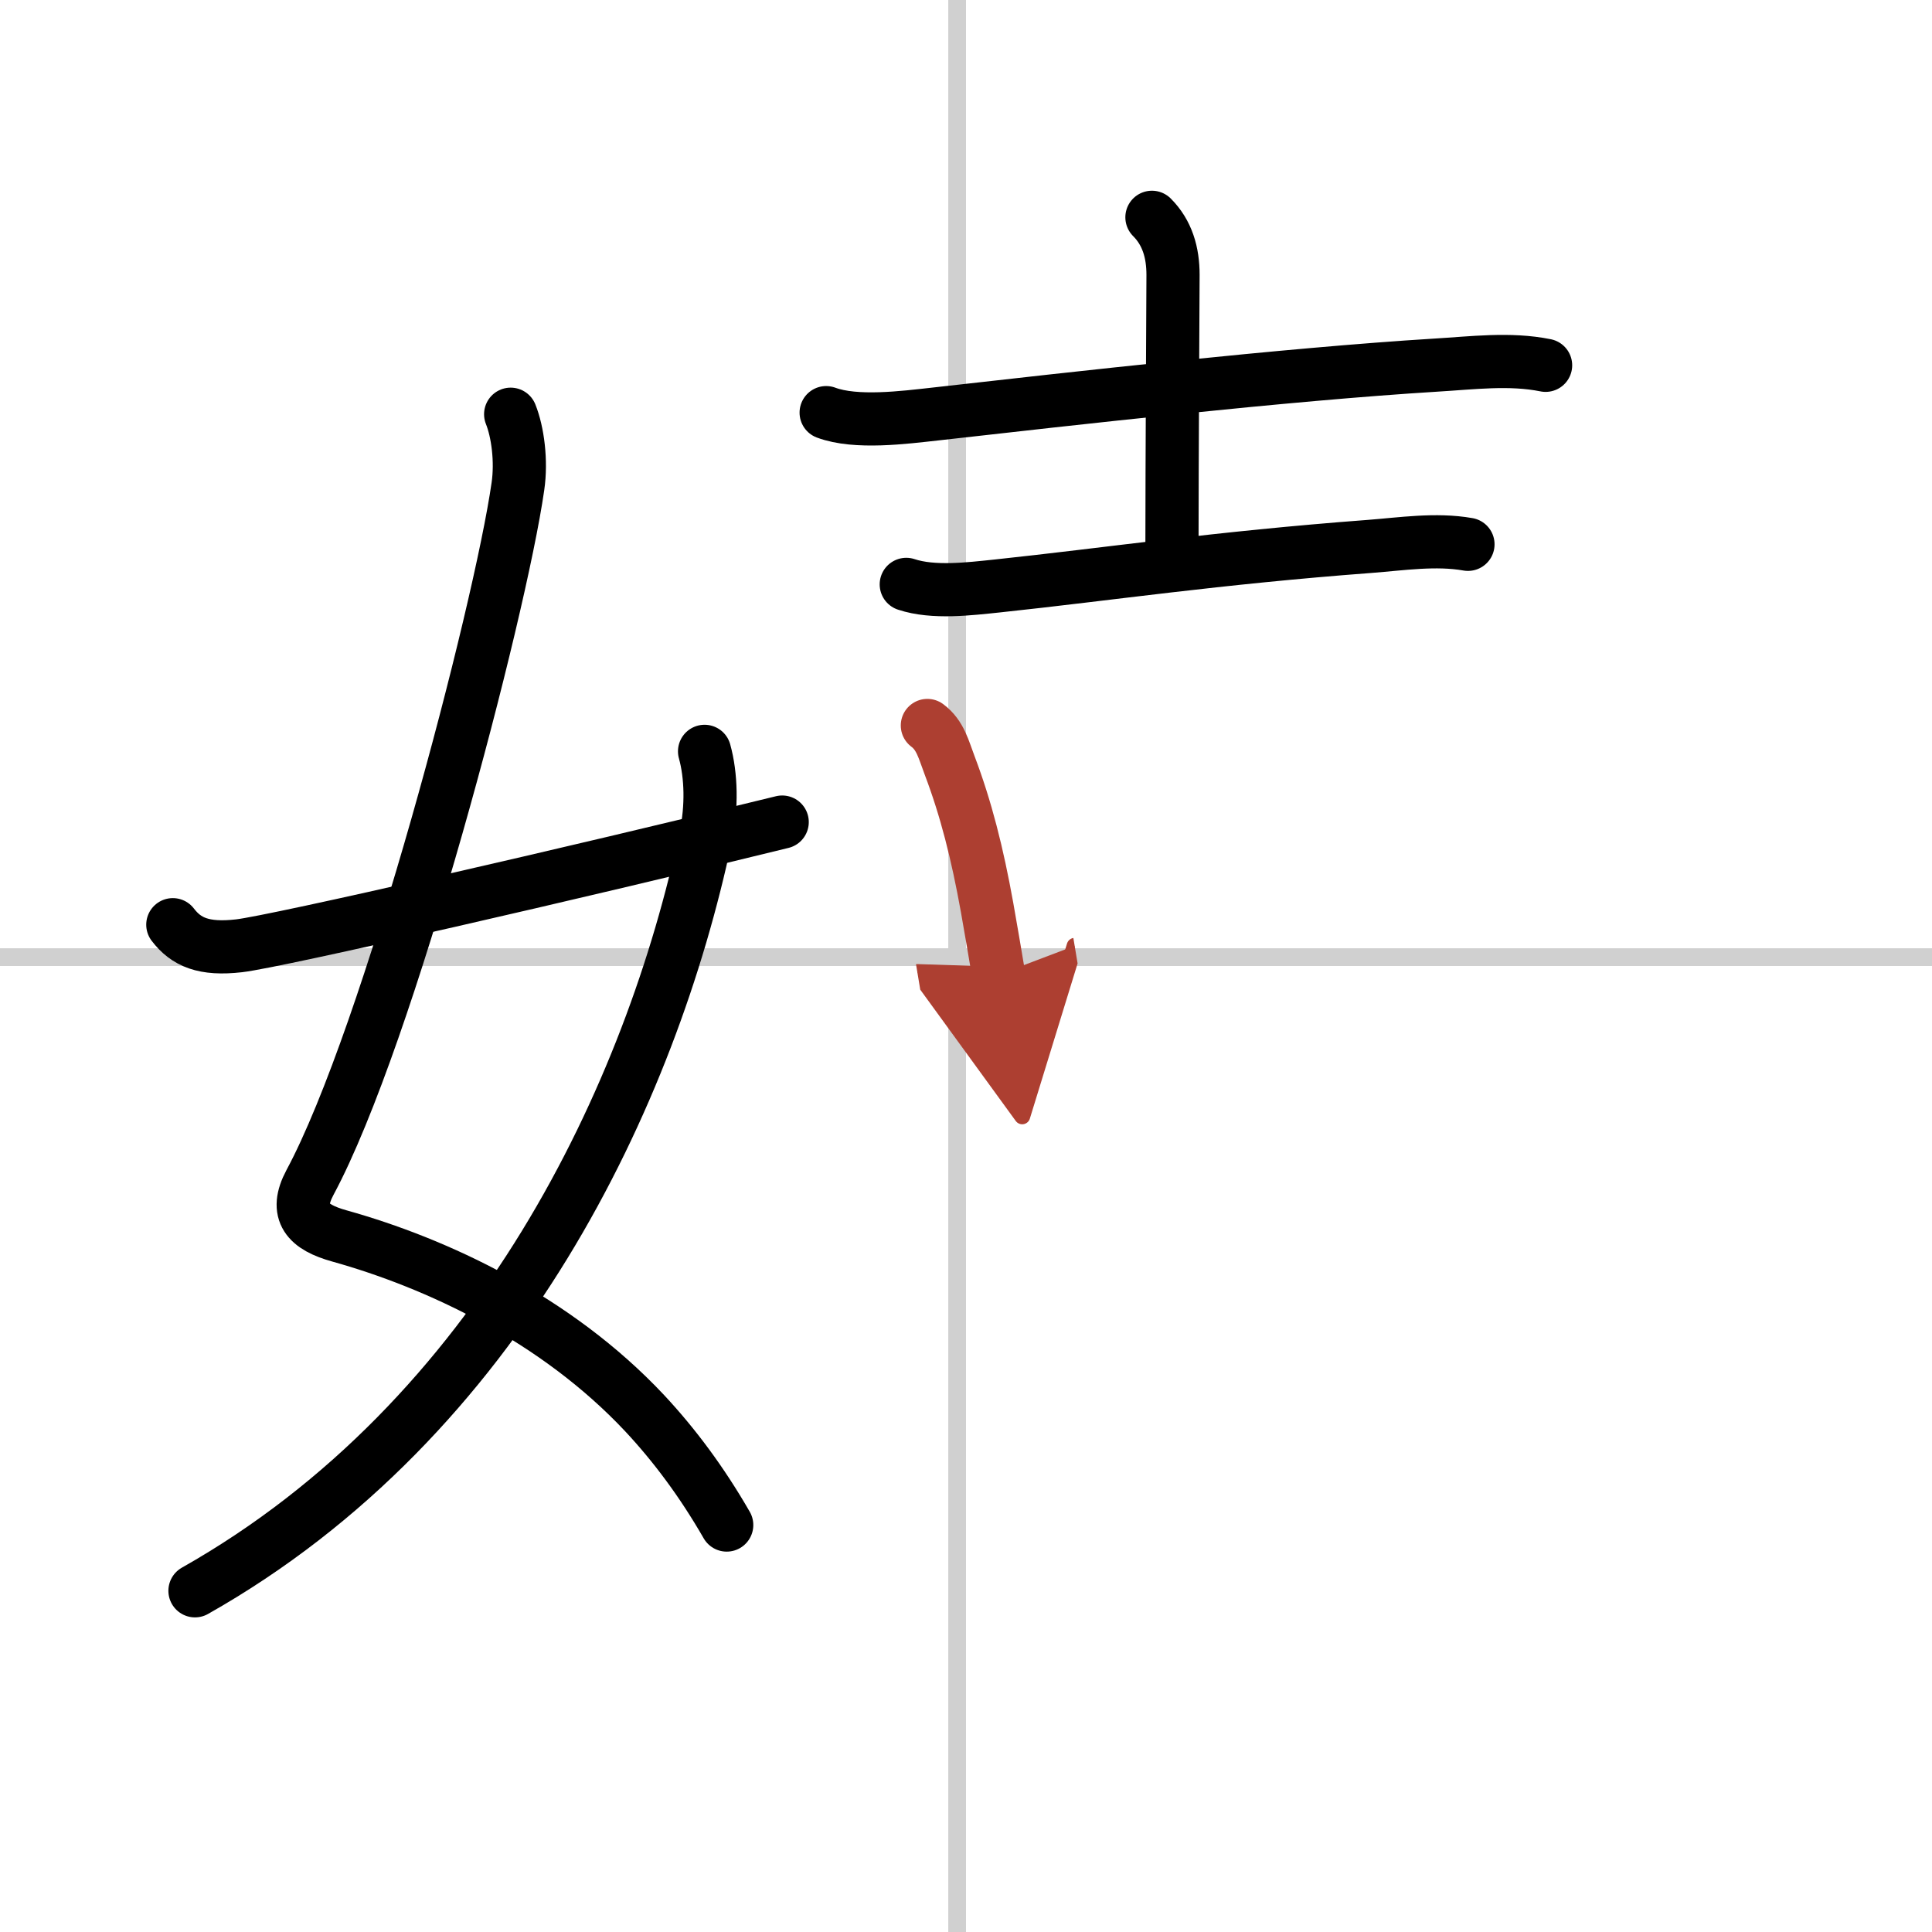
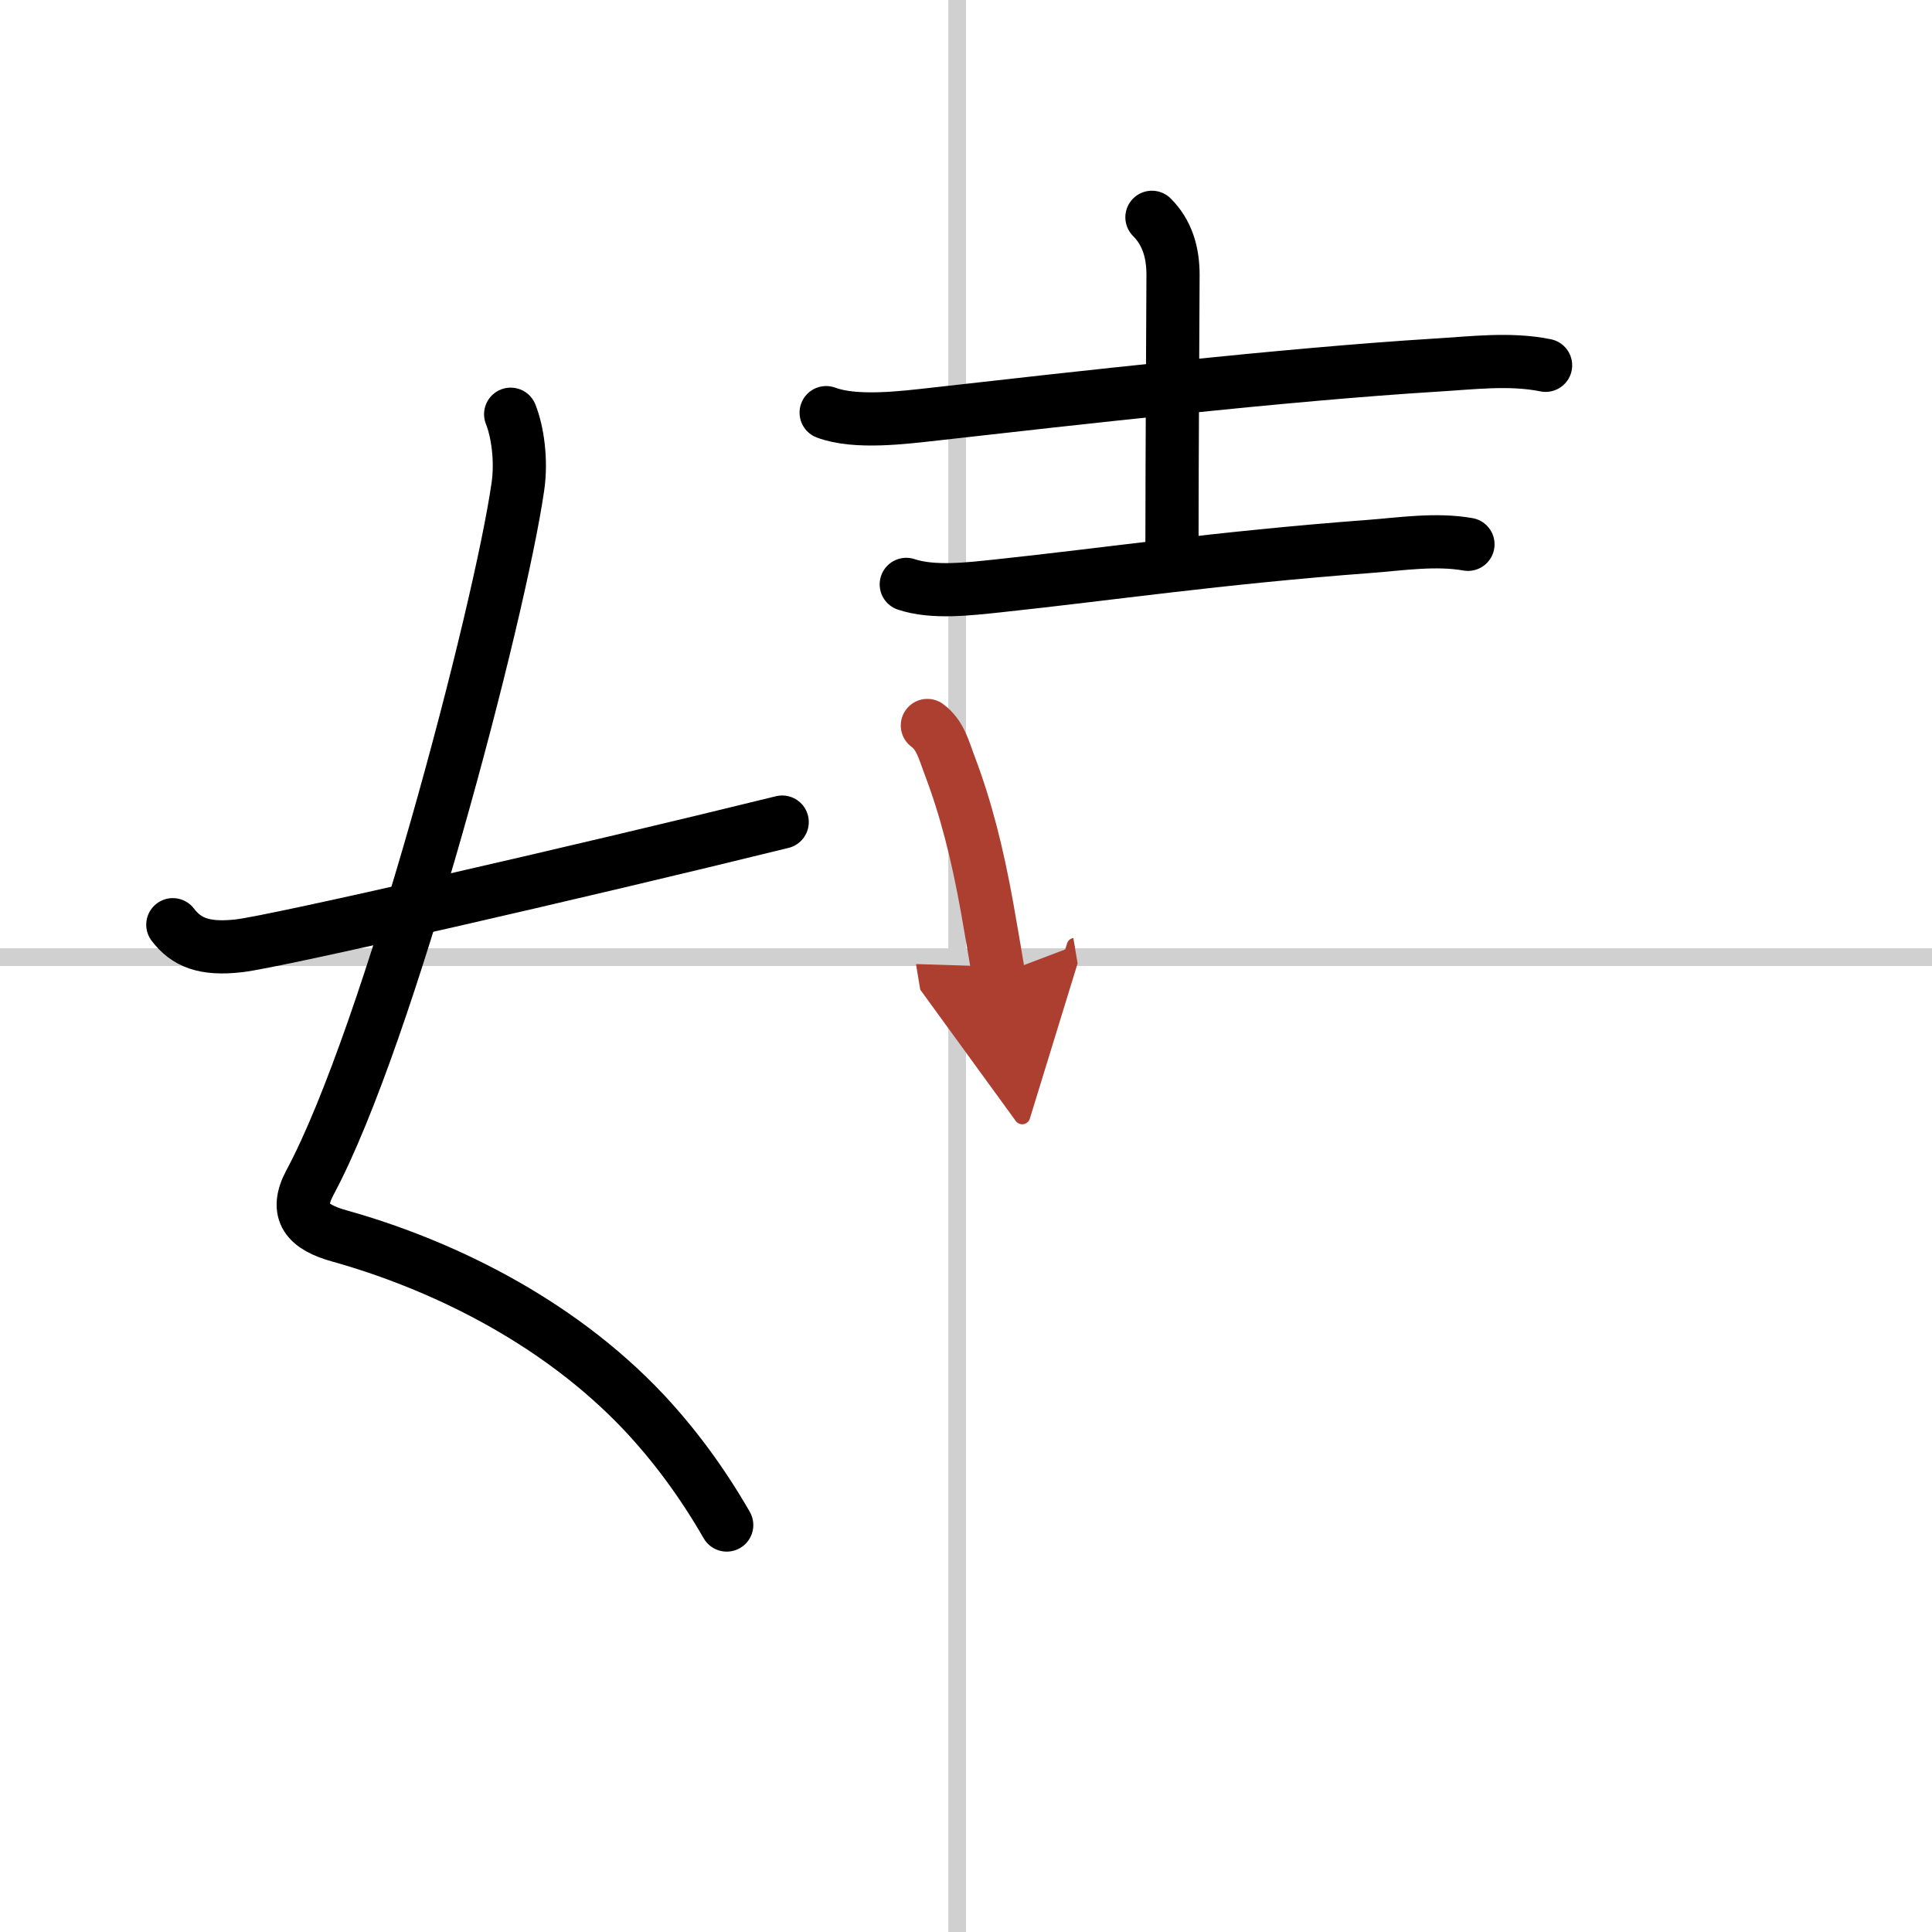
<svg xmlns="http://www.w3.org/2000/svg" width="400" height="400" viewBox="0 0 109 109">
  <defs>
    <marker id="a" markerWidth="4" orient="auto" refX="1" refY="5" viewBox="0 0 10 10">
      <polyline points="0 0 10 5 0 10 1 5" fill="#ad3f31" stroke="#ad3f31" />
    </marker>
  </defs>
  <g fill="none" stroke="#000" stroke-linecap="round" stroke-linejoin="round" stroke-width="3">
    <rect width="100%" height="100%" fill="#fff" stroke="#fff" />
    <line x1="54" x2="54" y2="109" stroke="#d0d0d0" stroke-width="1" />
    <line x2="109" y1="54" y2="54" stroke="#d0d0d0" stroke-width="1" />
    <path d="m28.81 23.37c0.4 1 0.62 2.63 0.41 4.07-1.01 7.08-7.28 30.99-11.73 39.27-0.91 1.7-0.14 2.52 1.66 3.02 5.47 1.53 12.19 4.64 17.22 10 1.67 1.79 3.22 3.86 4.63 6.31" />
-     <path d="M39.75,42.39c0.38,1.36,0.42,3.15,0.07,4.79C36.75,61.62,28.25,80,11,89.75" />
    <path d="m9.75 52.17c0.75 0.98 1.74 1.42 3.74 1.19 2.14-0.25 19.06-4.13 30.64-6.98" />
    <path d="m46.61 23.28c1.68 0.63 4.42 0.27 6.14 0.08 7.79-0.88 19.8-2.24 28.25-2.76 2.04-0.12 4.18-0.4 6.2 0.01" />
    <path d="m64.99 12.26c0.87 0.87 1.19 1.99 1.19 3.25 0 0.64-0.06 10.8-0.06 15.36" />
    <path d="m51.13 32.97c1.53 0.51 3.58 0.25 5.13 0.09 6.31-0.67 12.35-1.58 20.99-2.23 1.83-0.14 3.75-0.44 5.57-0.12" />
    <path d="m52.32 40.93c0.74 0.55 0.92 1.37 1.26 2.26 0.92 2.43 1.56 4.95 2.11 8.01 0.24 1.35 0.46 2.65 0.65 3.79" marker-end="url(#a)" stroke="#ad3f31" />
  </g>
</svg>